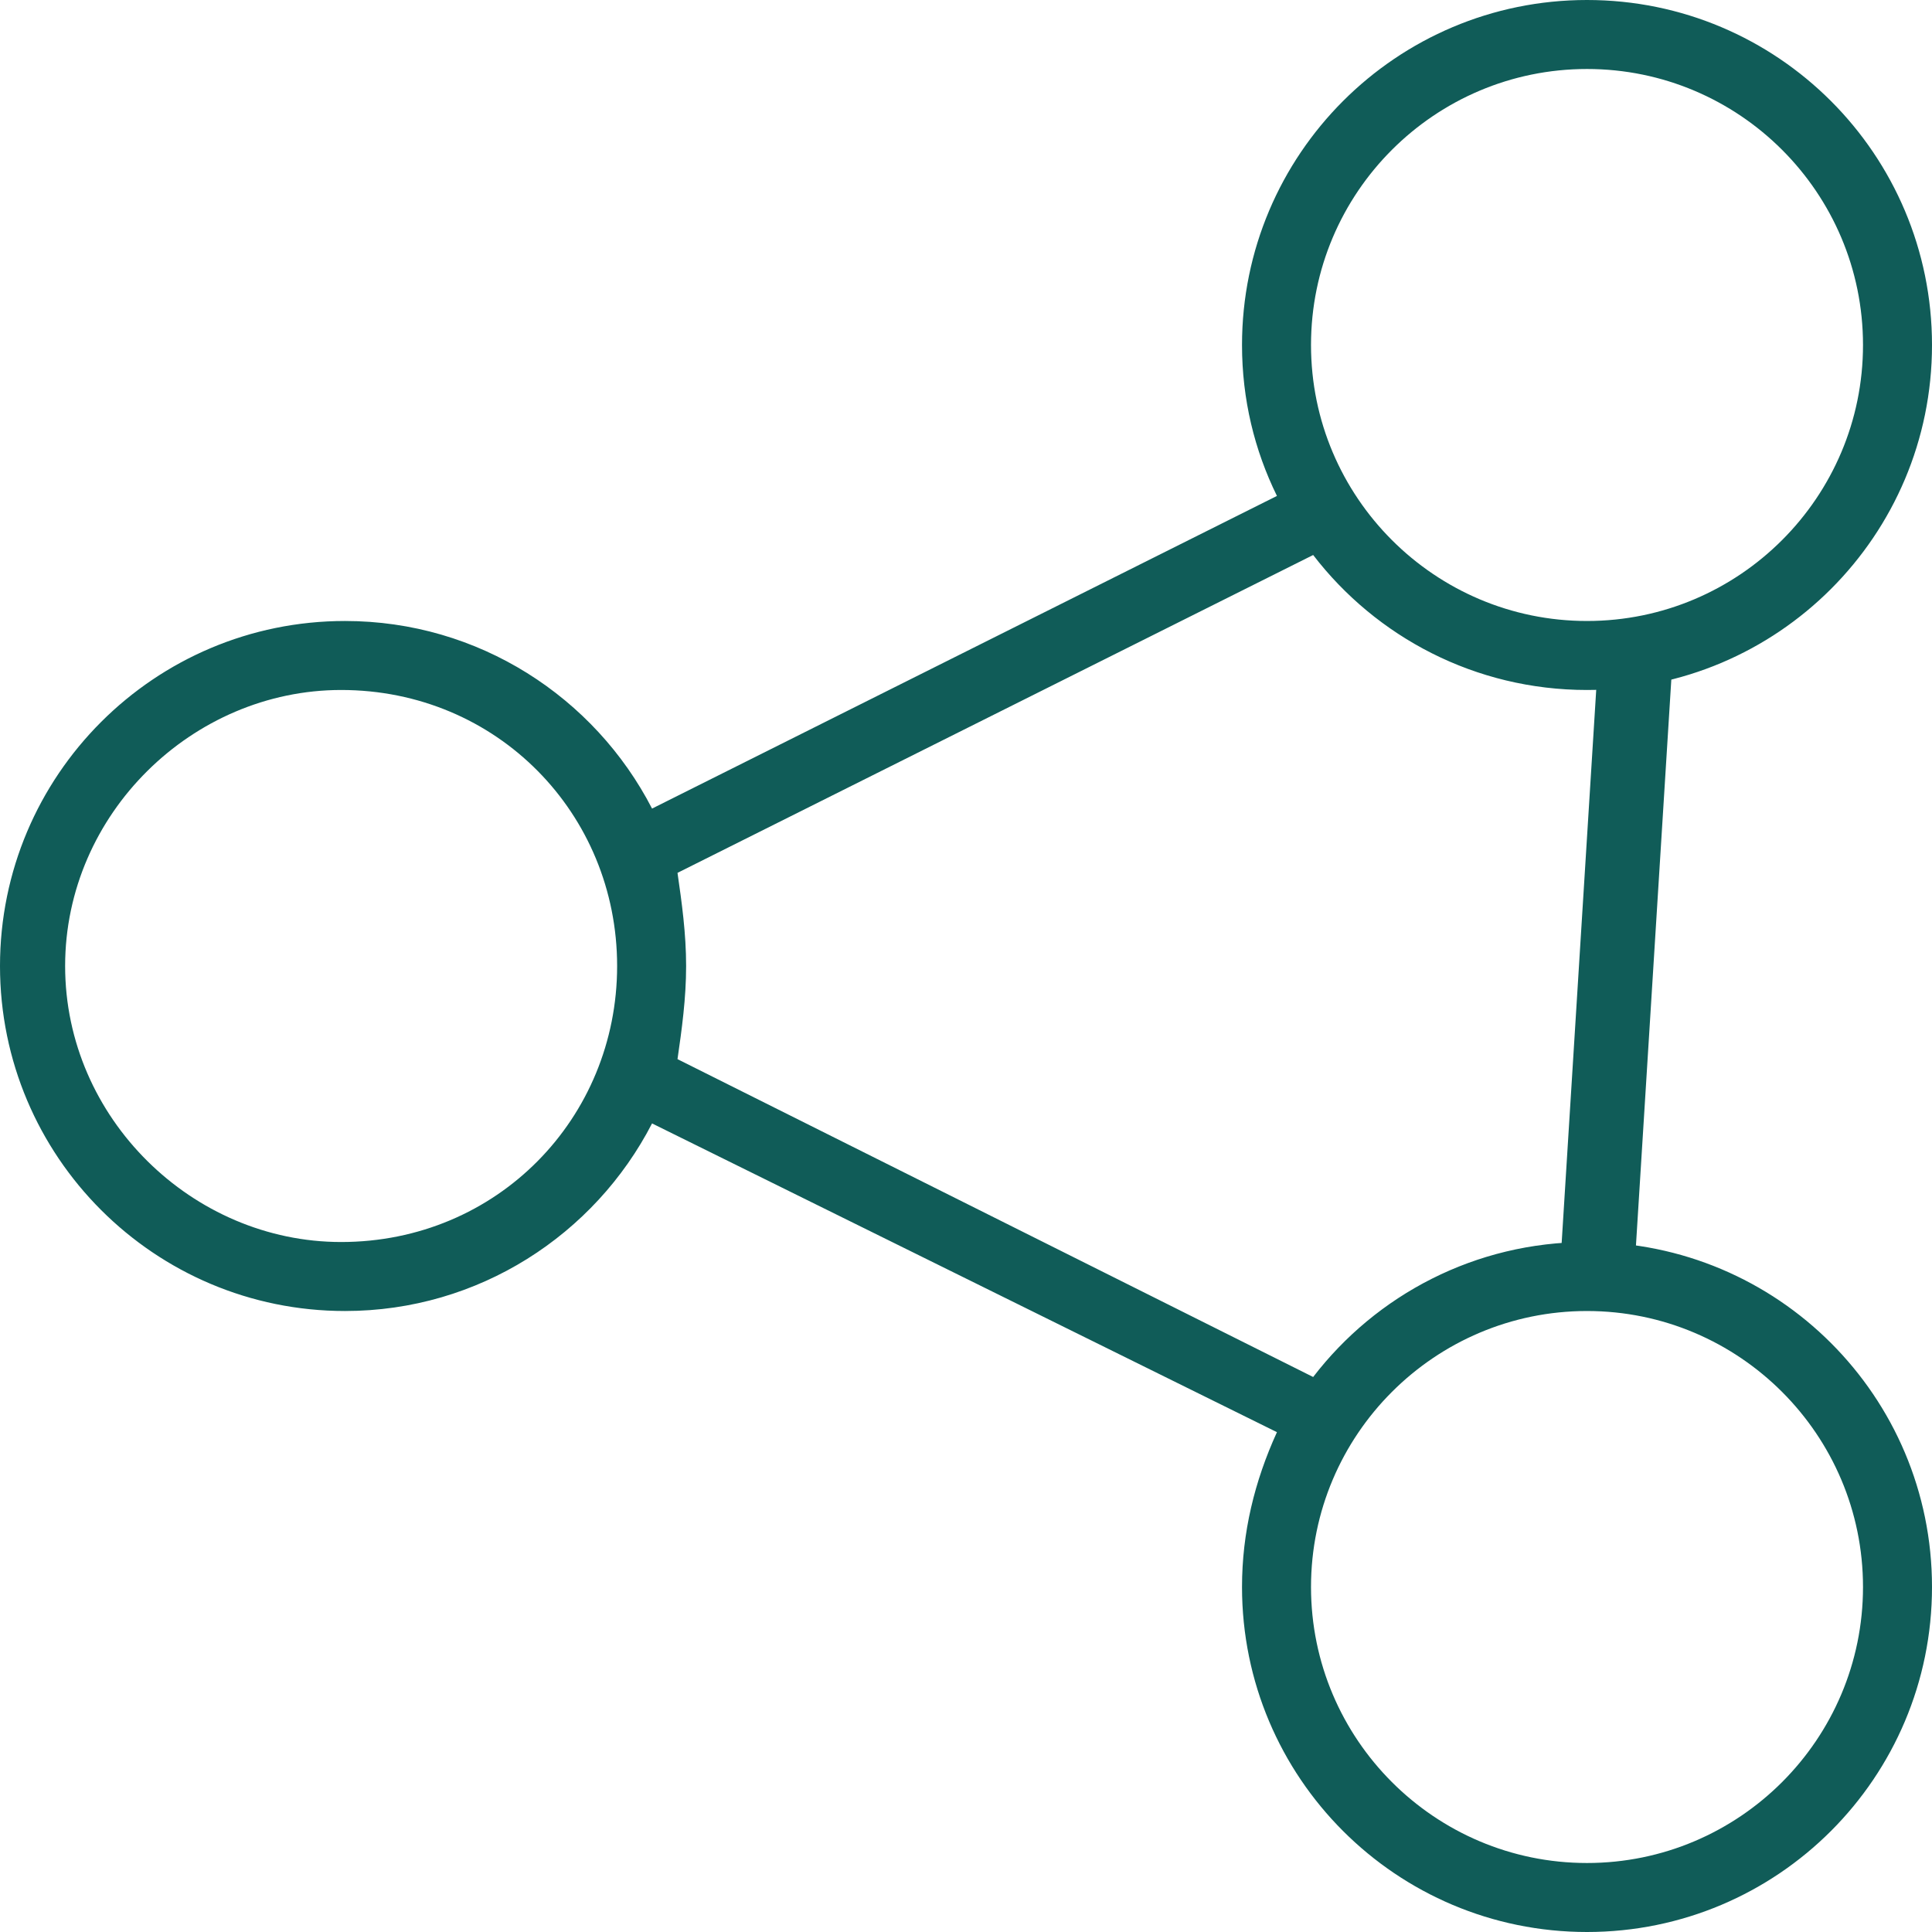
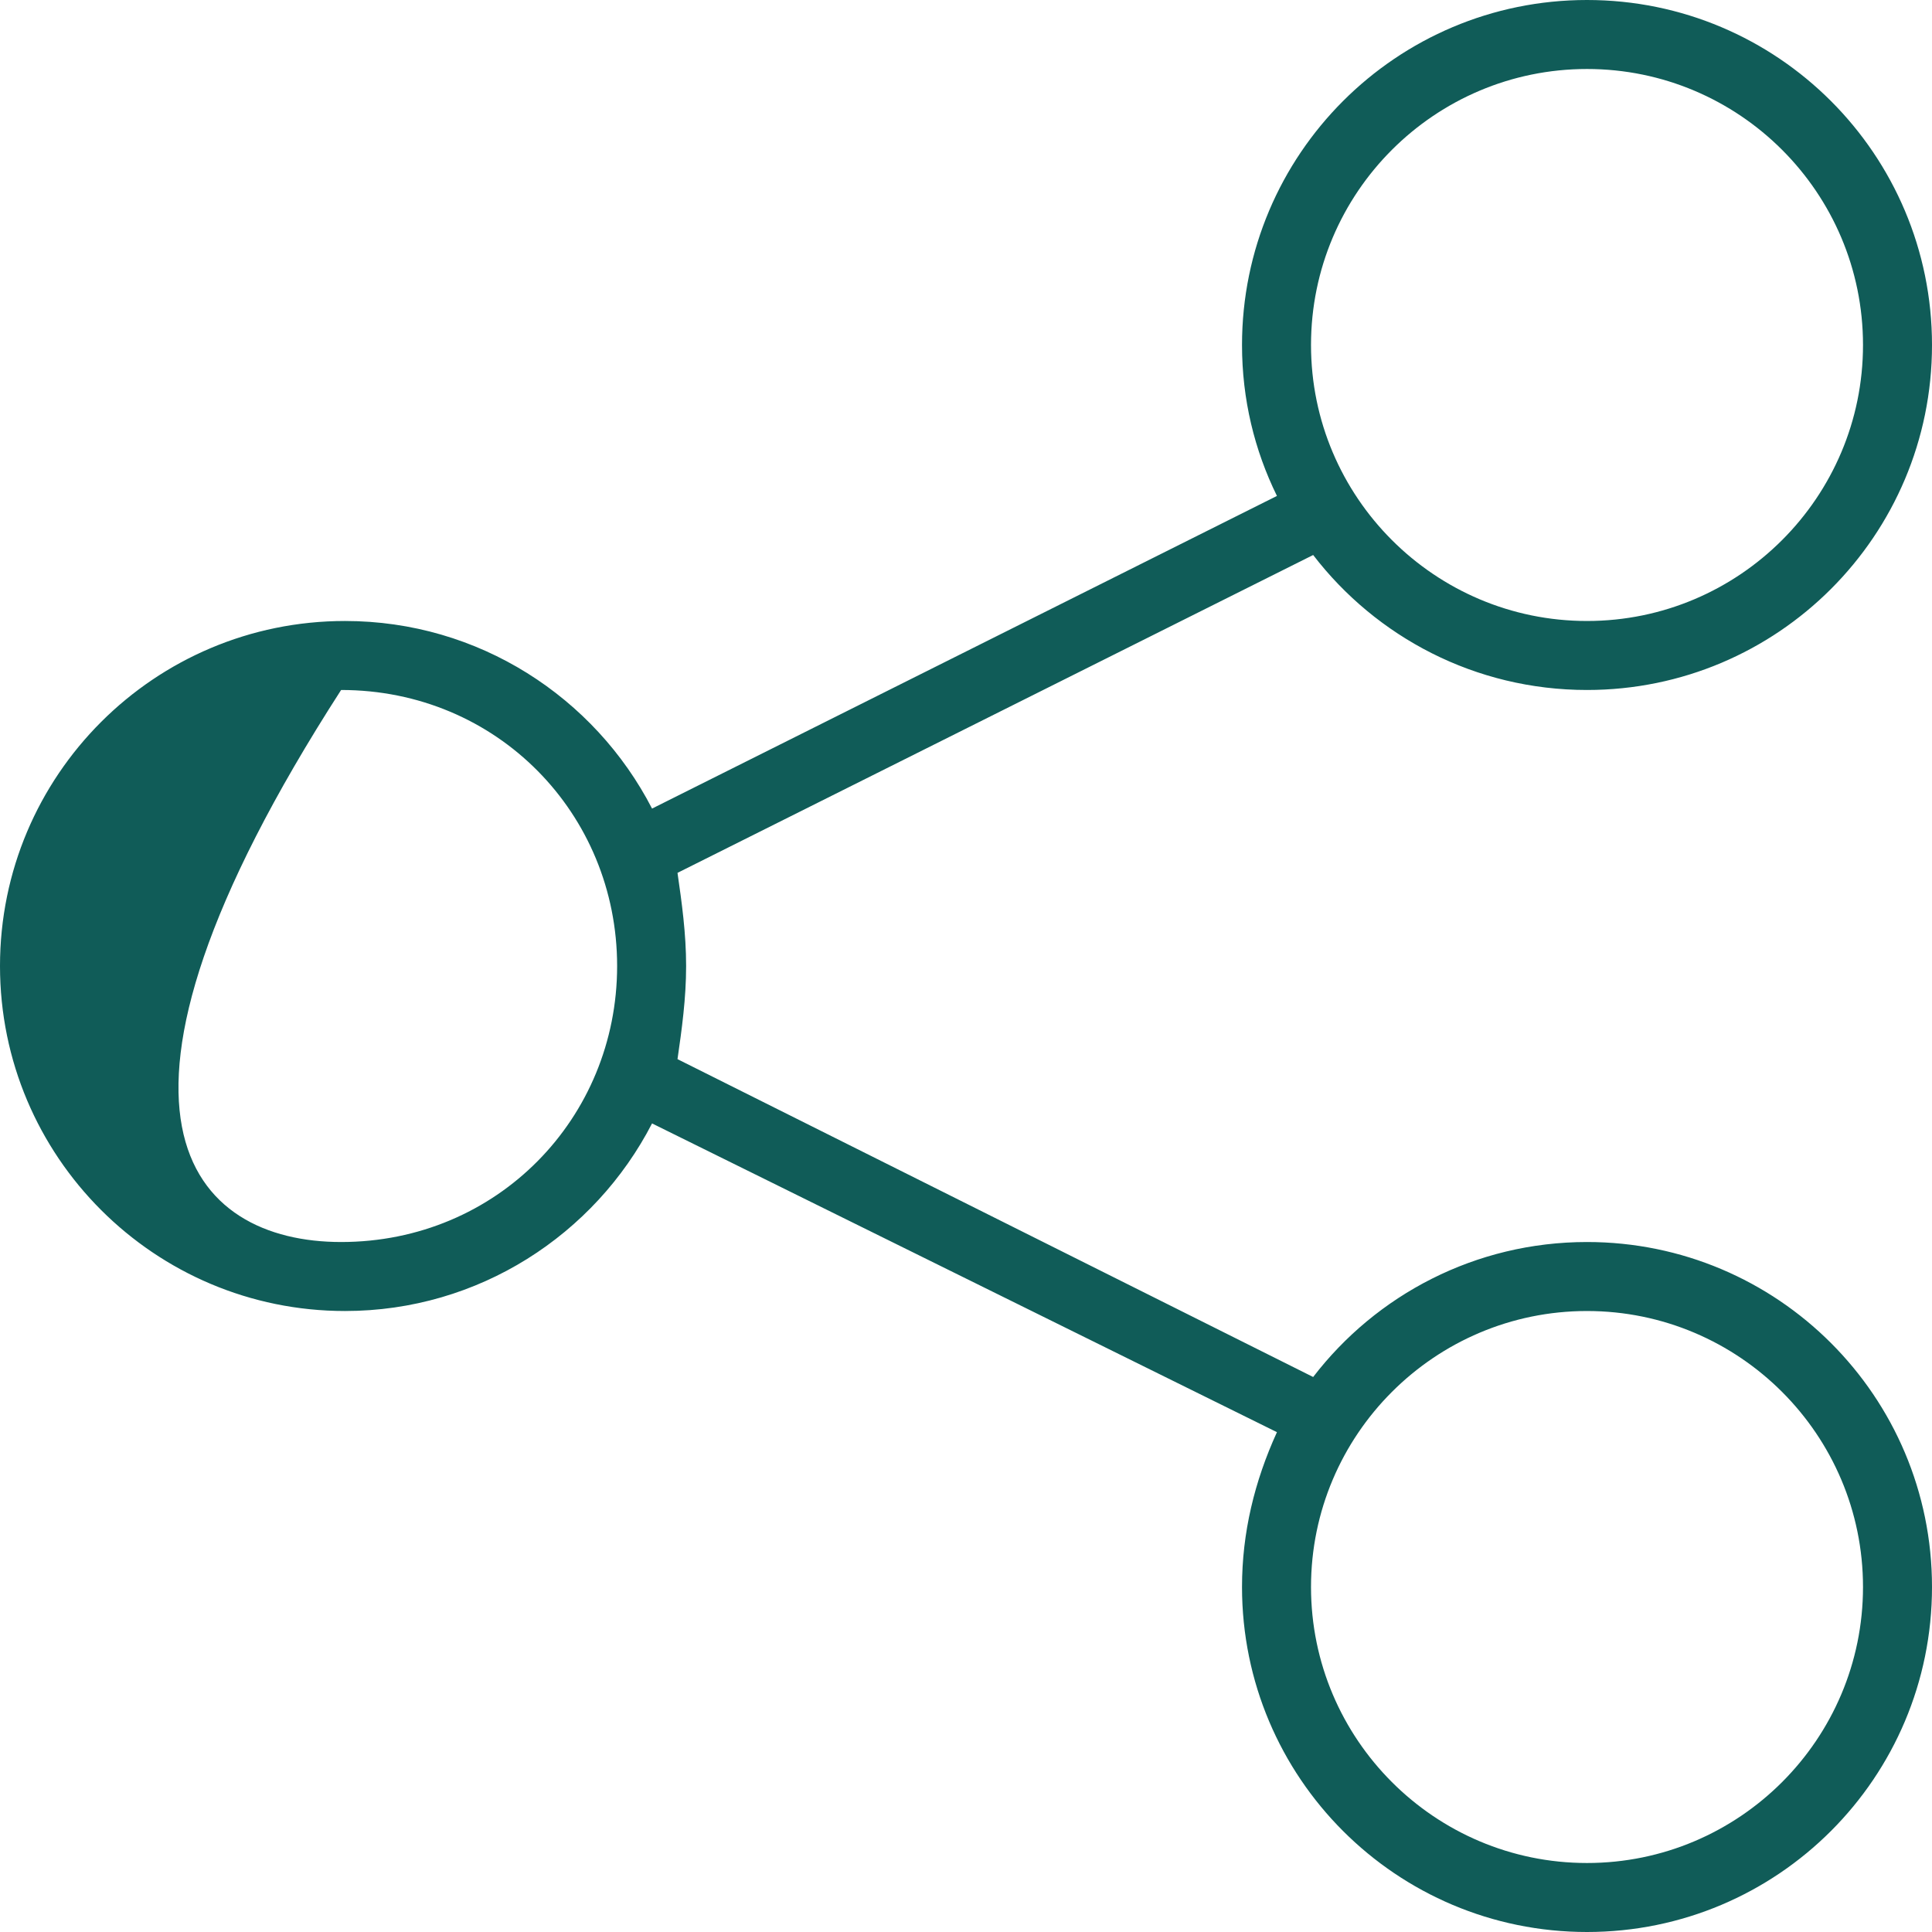
<svg xmlns="http://www.w3.org/2000/svg" width="52px" height="52px" viewBox="0 0 52 52" version="1.1">
  <title>share-nodes</title>
  <g id="Page-1" stroke="none" stroke-width="1" fill="none" fill-rule="evenodd">
    <g id="home" transform="translate(-1007, -1012)">
      <g id="Group" transform="translate(1007, 1012)">
-         <path d="M52,9.286 C52,14.416 47.845,18.571 42.714,18.571 C39.708,18.571 37.038,17.144 35.344,14.938 L18.235,23.493 C18.351,24.294 18.467,25.129 18.467,26 C18.467,26.871 18.351,27.706 18.235,28.507 L35.344,37.062 C37.038,34.856 39.708,33.429 42.714,33.429 C47.845,33.429 52,37.584 52,42.714 C52,47.845 47.845,52 42.714,52 C37.584,52 33.429,47.845 33.429,42.714 C33.429,41.252 33.765,39.871 34.369,38.547 L17.55,30.237 C16.006,33.231 12.884,35.286 9.286,35.286 C4.158,35.286 0,31.13 0,26 C0,20.87 4.158,16.714 9.286,16.714 C12.884,16.714 16.006,18.769 17.55,21.763 L34.369,13.348 C33.765,12.118 33.429,10.748 33.429,9.286 C33.429,4.158 37.584,0 42.714,0 C47.845,0 52,4.158 52,9.286 L52,9.286 Z M9.181,33.429 C13.383,33.429 16.61,30.097 16.61,26 C16.61,21.903 13.383,18.571 9.181,18.571 C5.183,18.571 1.753,21.903 1.753,26 C1.753,30.097 5.183,33.429 9.181,33.429 Z M42.714,1.857 C38.617,1.857 35.286,5.183 35.286,9.286 C35.286,13.383 38.617,16.714 42.714,16.714 C46.812,16.714 50.143,13.383 50.143,9.286 C50.143,5.183 46.812,1.857 42.714,1.857 Z M42.714,50.143 C46.812,50.143 50.143,46.812 50.143,42.714 C50.143,38.617 46.812,35.286 42.714,35.286 C38.617,35.286 35.286,38.617 35.286,42.714 C35.286,46.812 38.617,50.143 42.714,50.143 Z" id="Shape" fill="#105C58" fill-rule="nonzero" />
-         <line x1="43" y1="34" x2="44" y2="18" id="Line-3" stroke="#105C58" stroke-width="2" stroke-linecap="square" />
+         <path d="M52,9.286 C52,14.416 47.845,18.571 42.714,18.571 C39.708,18.571 37.038,17.144 35.344,14.938 L18.235,23.493 C18.351,24.294 18.467,25.129 18.467,26 C18.467,26.871 18.351,27.706 18.235,28.507 L35.344,37.062 C37.038,34.856 39.708,33.429 42.714,33.429 C47.845,33.429 52,37.584 52,42.714 C52,47.845 47.845,52 42.714,52 C37.584,52 33.429,47.845 33.429,42.714 C33.429,41.252 33.765,39.871 34.369,38.547 L17.55,30.237 C16.006,33.231 12.884,35.286 9.286,35.286 C4.158,35.286 0,31.13 0,26 C0,20.87 4.158,16.714 9.286,16.714 C12.884,16.714 16.006,18.769 17.55,21.763 L34.369,13.348 C33.765,12.118 33.429,10.748 33.429,9.286 C33.429,4.158 37.584,0 42.714,0 C47.845,0 52,4.158 52,9.286 L52,9.286 Z M9.181,33.429 C13.383,33.429 16.61,30.097 16.61,26 C16.61,21.903 13.383,18.571 9.181,18.571 C1.753,30.097 5.183,33.429 9.181,33.429 Z M42.714,1.857 C38.617,1.857 35.286,5.183 35.286,9.286 C35.286,13.383 38.617,16.714 42.714,16.714 C46.812,16.714 50.143,13.383 50.143,9.286 C50.143,5.183 46.812,1.857 42.714,1.857 Z M42.714,50.143 C46.812,50.143 50.143,46.812 50.143,42.714 C50.143,38.617 46.812,35.286 42.714,35.286 C38.617,35.286 35.286,38.617 35.286,42.714 C35.286,46.812 38.617,50.143 42.714,50.143 Z" id="Shape" fill="#105C58" fill-rule="nonzero" />
      </g>
    </g>
  </g>
</svg>